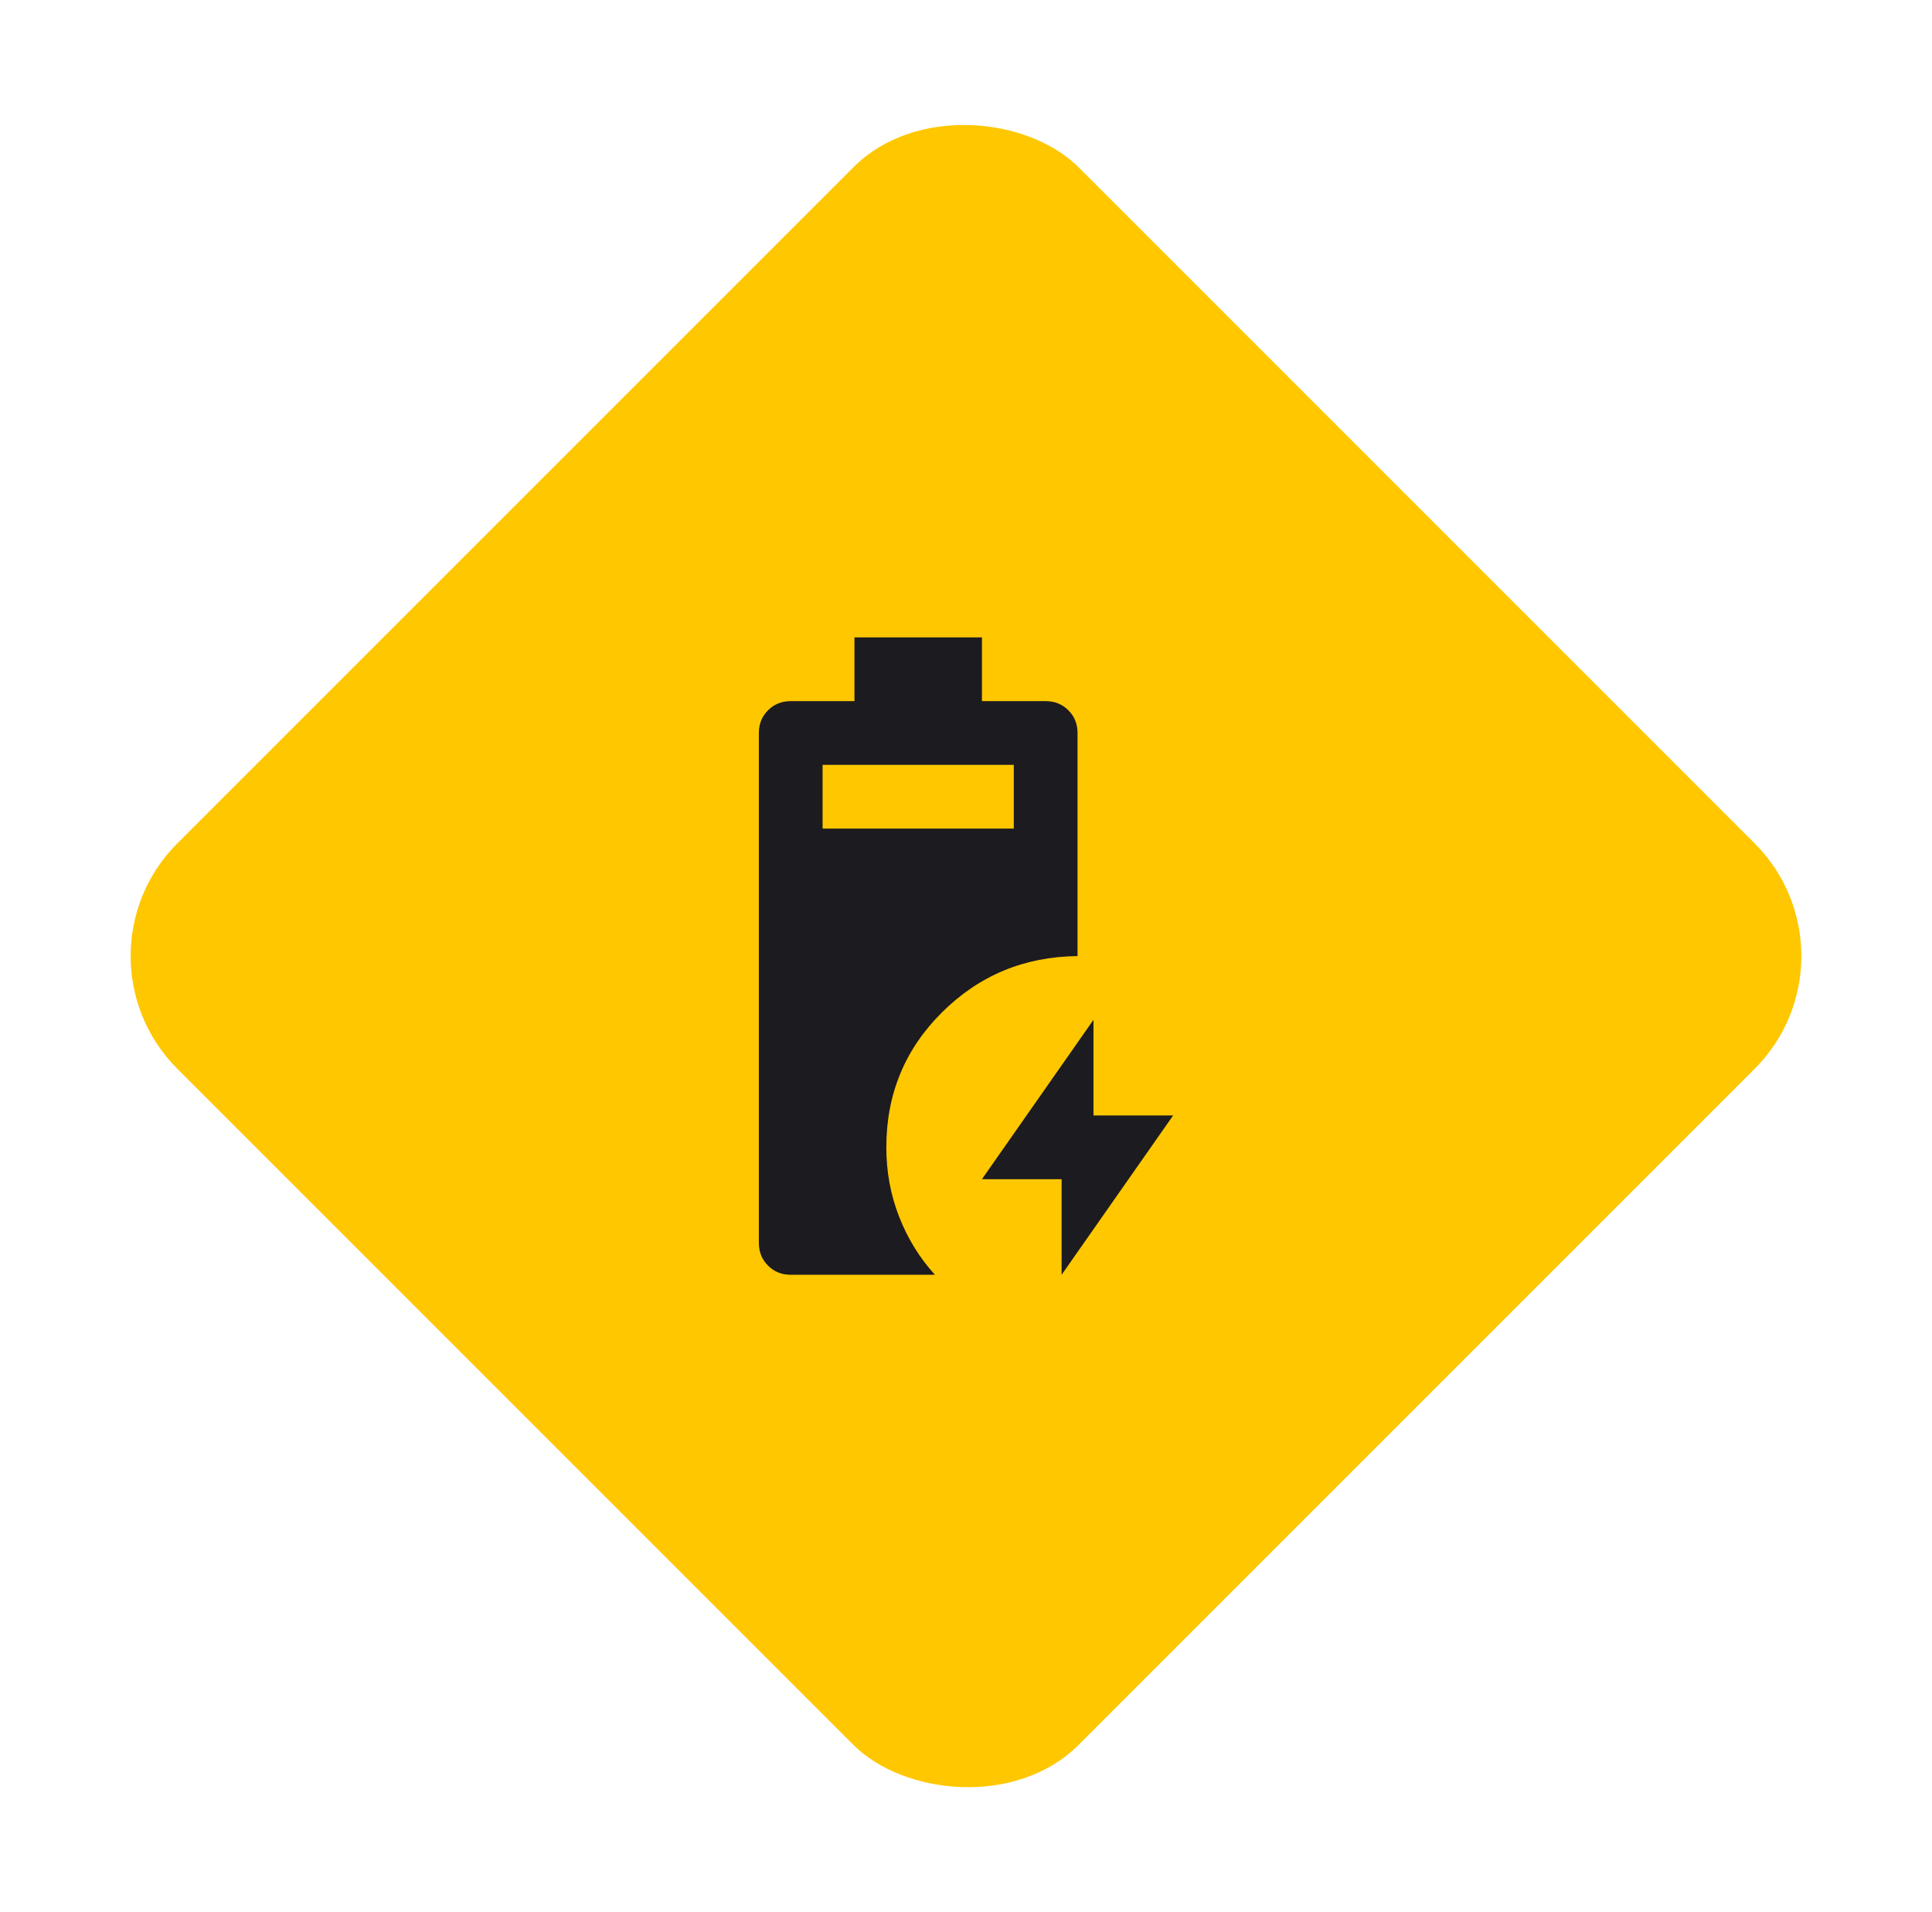
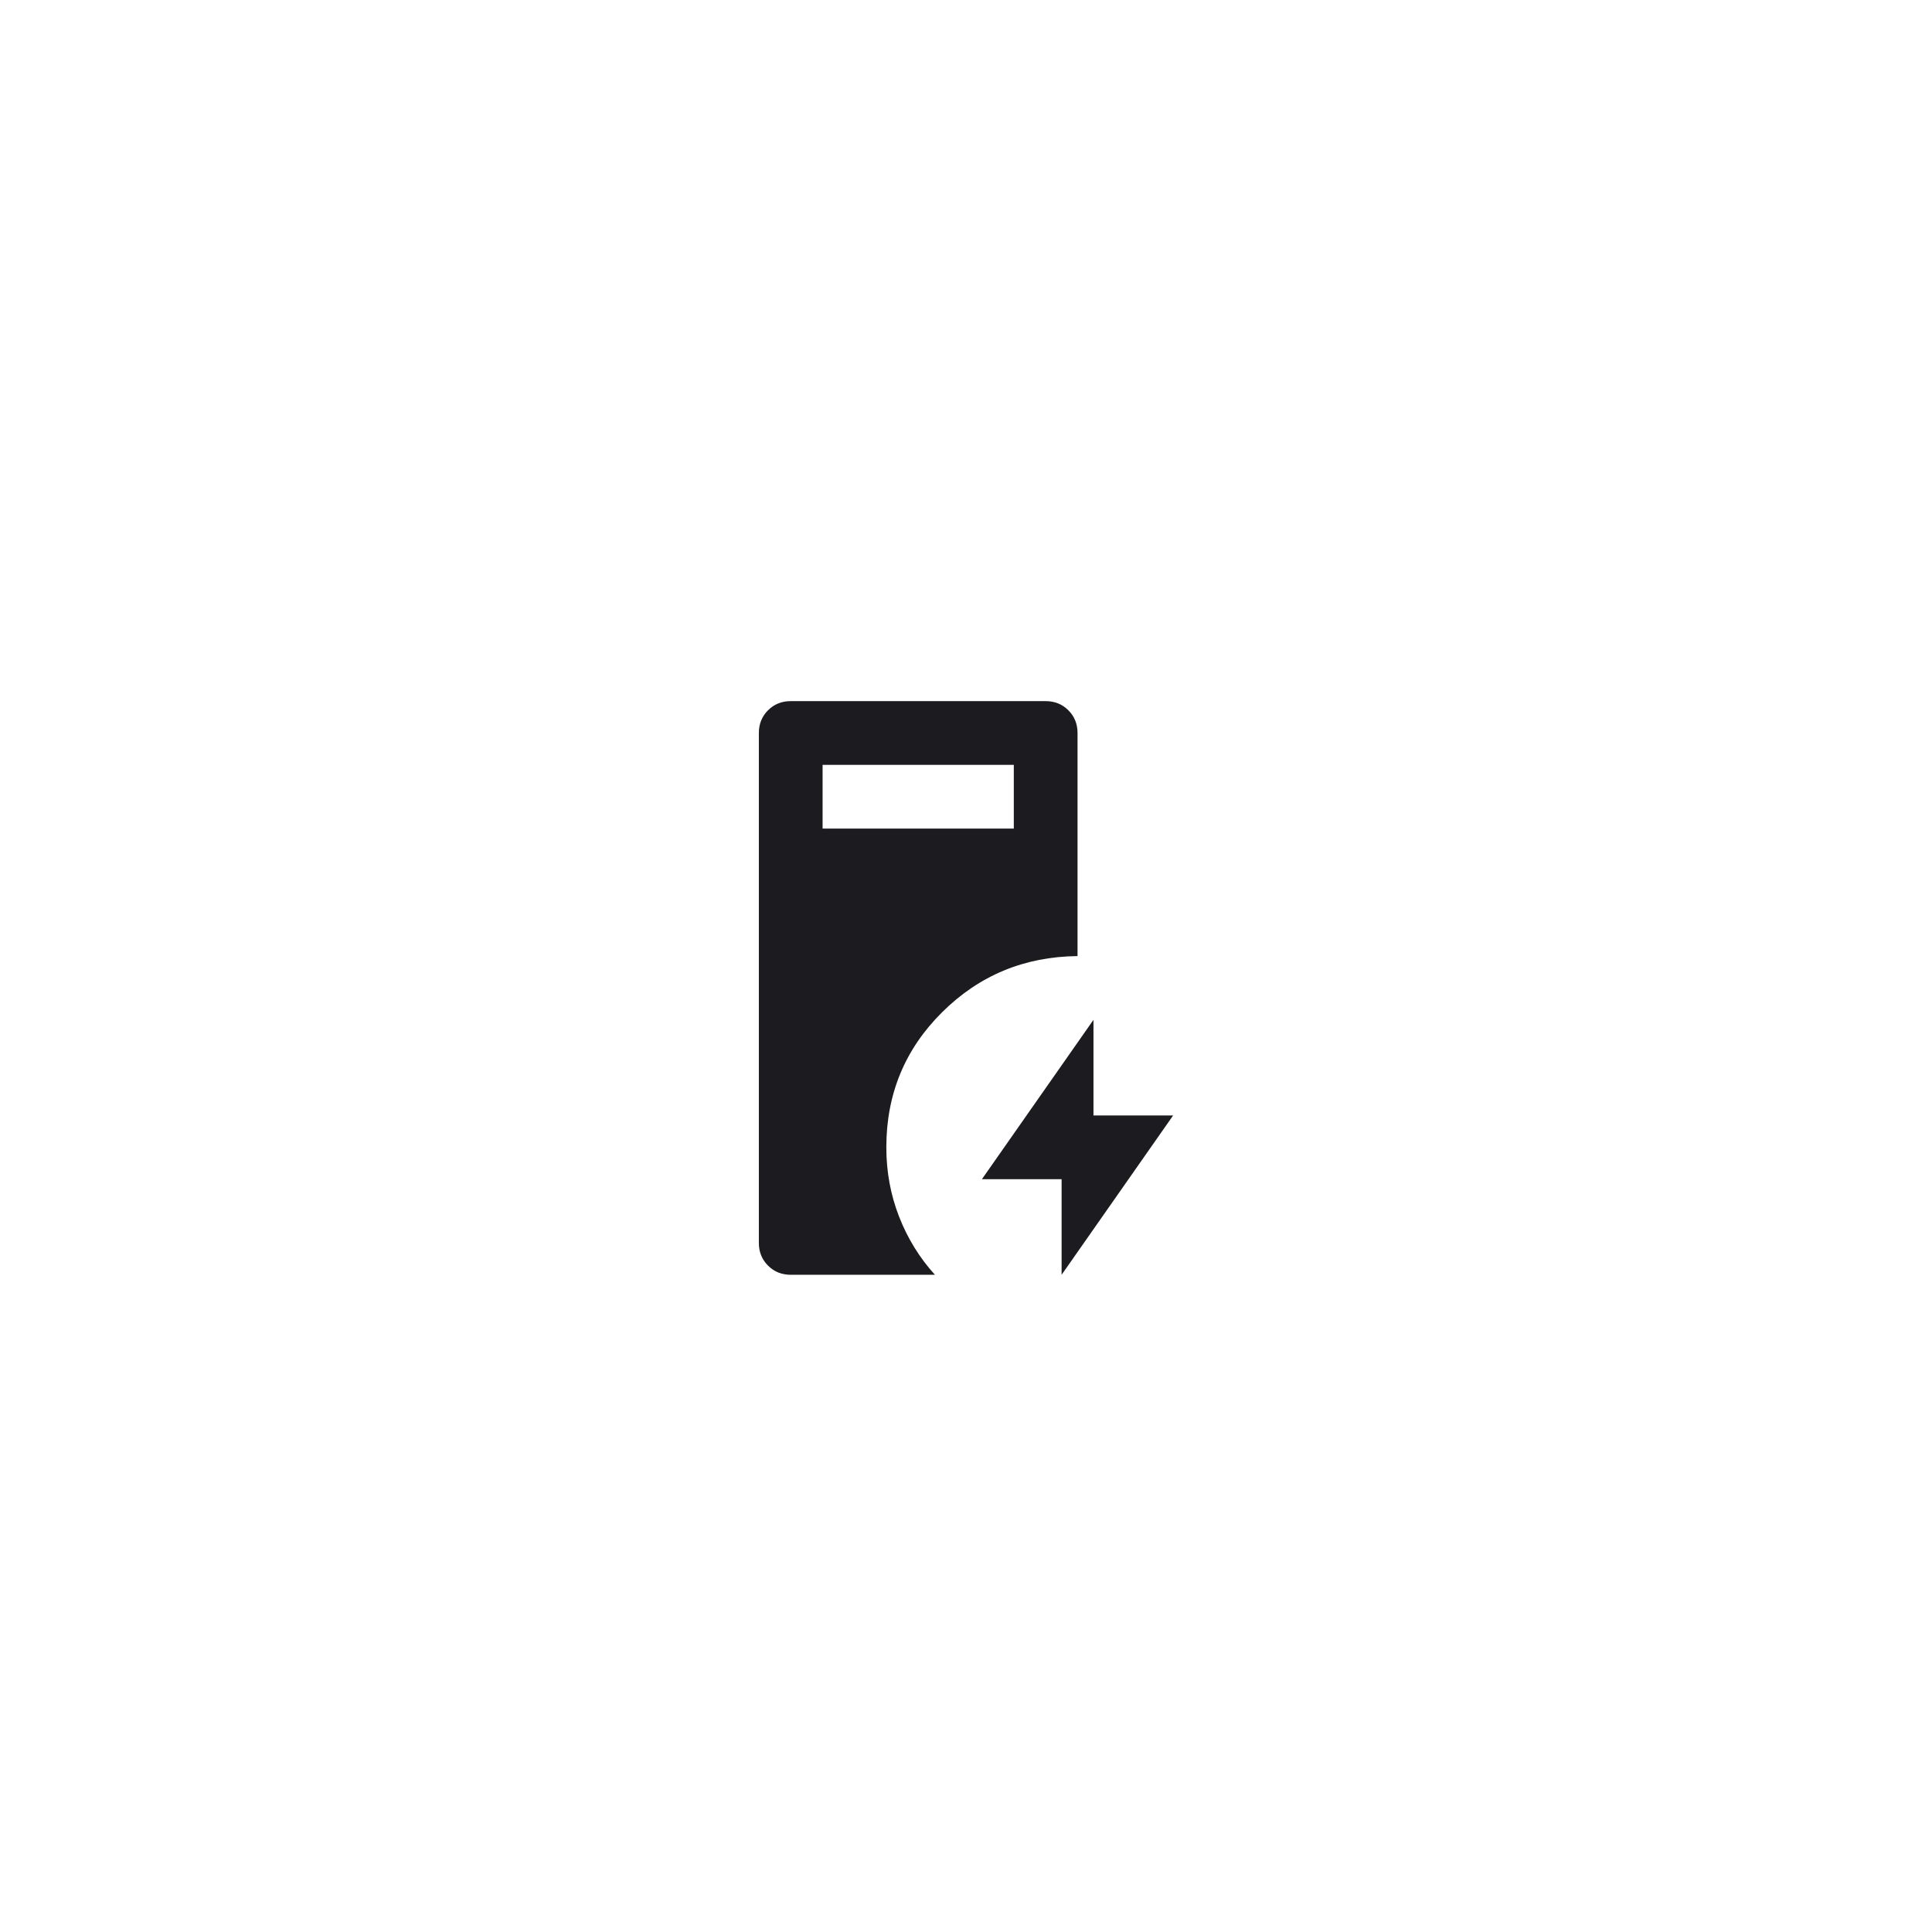
<svg xmlns="http://www.w3.org/2000/svg" width="97" height="96" viewBox="0 0 97 96" fill="none">
-   <rect x="3.245" y="48" width="64" height="64" rx="8" transform="rotate(-45 3.245 48)" fill="#FFC700" />
-   <path d="M39.7 64C39.246 64 38.867 63.847 38.56 63.54C38.253 63.233 38.1 62.853 38.1 62.4V36.8C38.1 36.347 38.253 35.967 38.56 35.66C38.867 35.353 39.246 35.2 39.7 35.2H42.9V32H49.3V35.2H52.5C52.953 35.2 53.333 35.353 53.64 35.66C53.947 35.967 54.1 36.347 54.1 36.8V48C51.433 48.027 49.166 48.967 47.3 50.82C45.433 52.673 44.5 54.933 44.5 57.6C44.5 58.827 44.713 59.987 45.14 61.08C45.566 62.173 46.166 63.147 46.94 64H39.7ZM41.3 41.6H50.9V38.4H41.3V41.6ZM53.3 64V59.2H49.3L54.9 51.2V56H58.9L53.3 64Z" fill="#1C1B1F" />
+   <path d="M39.7 64C39.246 64 38.867 63.847 38.56 63.54C38.253 63.233 38.1 62.853 38.1 62.4V36.8C38.1 36.347 38.253 35.967 38.56 35.66C38.867 35.353 39.246 35.2 39.7 35.2H42.9H49.3V35.2H52.5C52.953 35.2 53.333 35.353 53.64 35.66C53.947 35.967 54.1 36.347 54.1 36.8V48C51.433 48.027 49.166 48.967 47.3 50.82C45.433 52.673 44.5 54.933 44.5 57.6C44.5 58.827 44.713 59.987 45.14 61.08C45.566 62.173 46.166 63.147 46.94 64H39.7ZM41.3 41.6H50.9V38.4H41.3V41.6ZM53.3 64V59.2H49.3L54.9 51.2V56H58.9L53.3 64Z" fill="#1C1B1F" />
</svg>